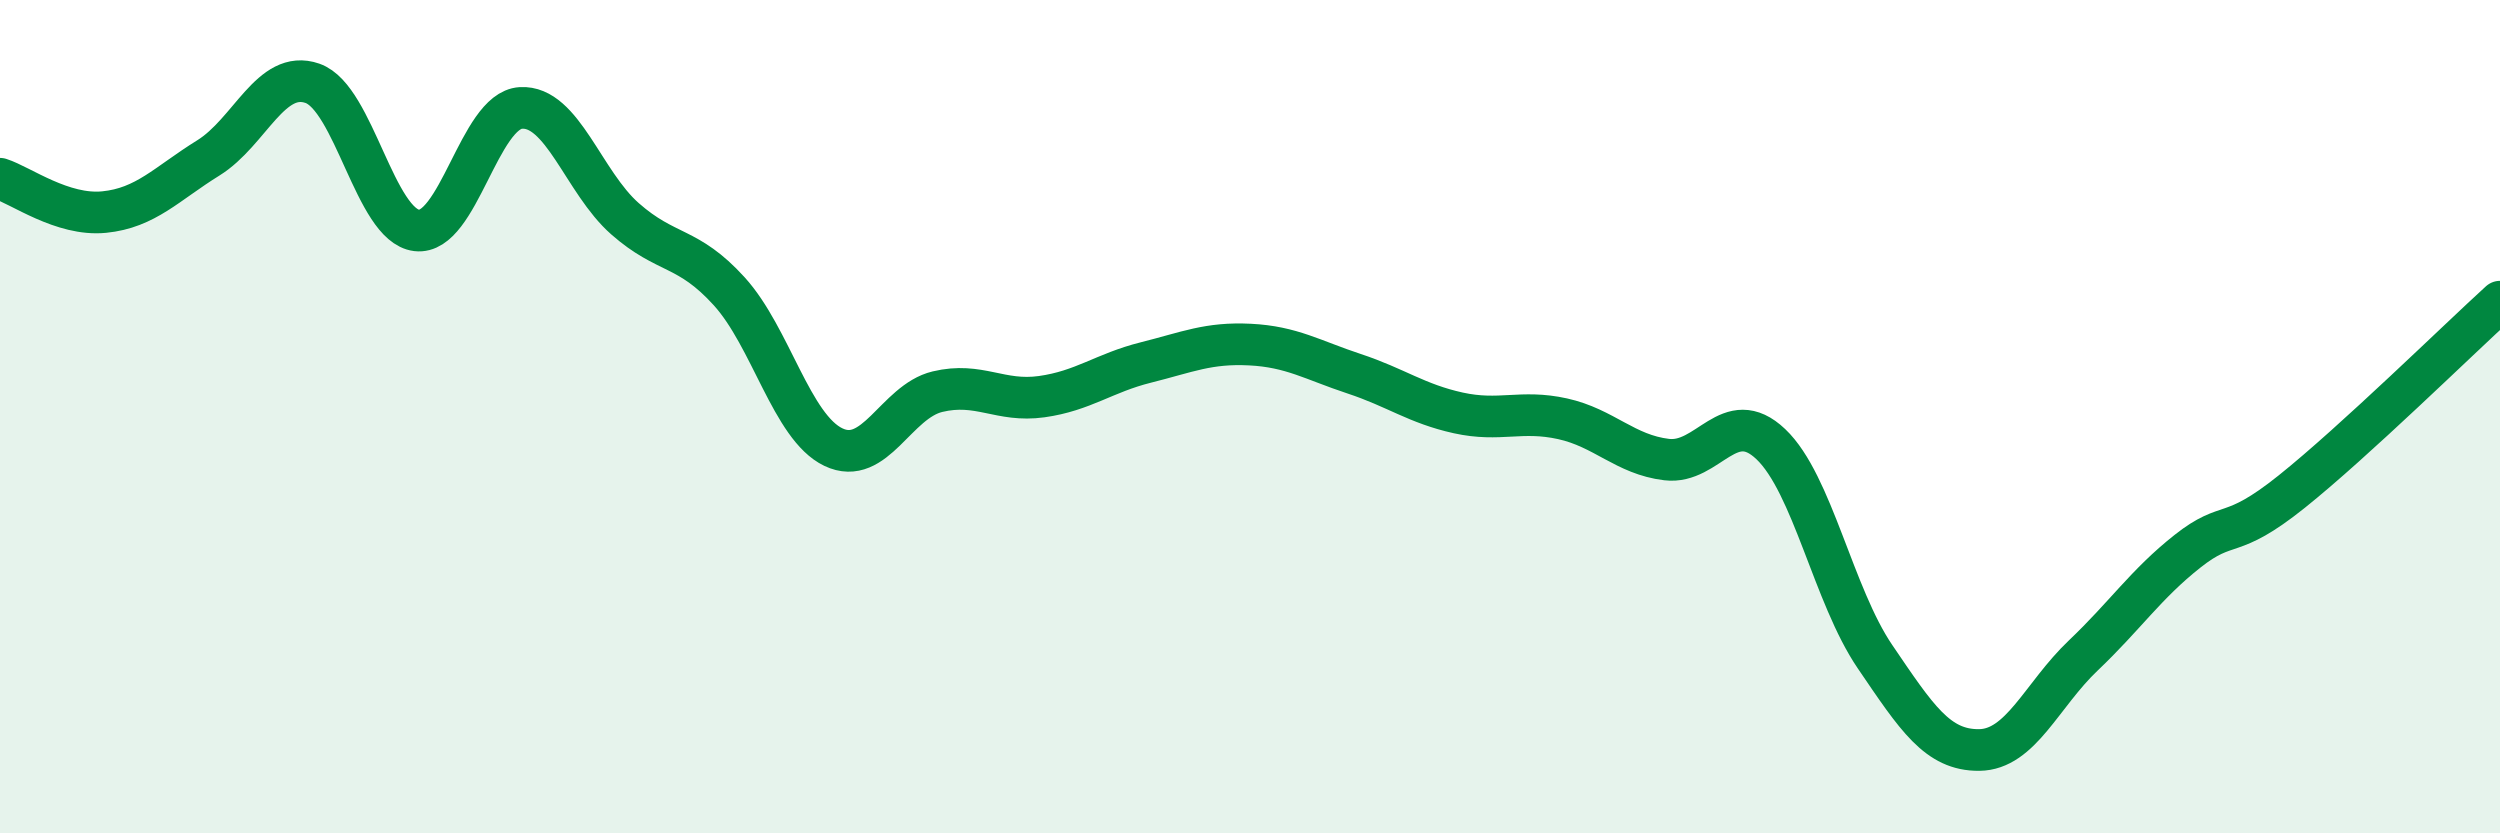
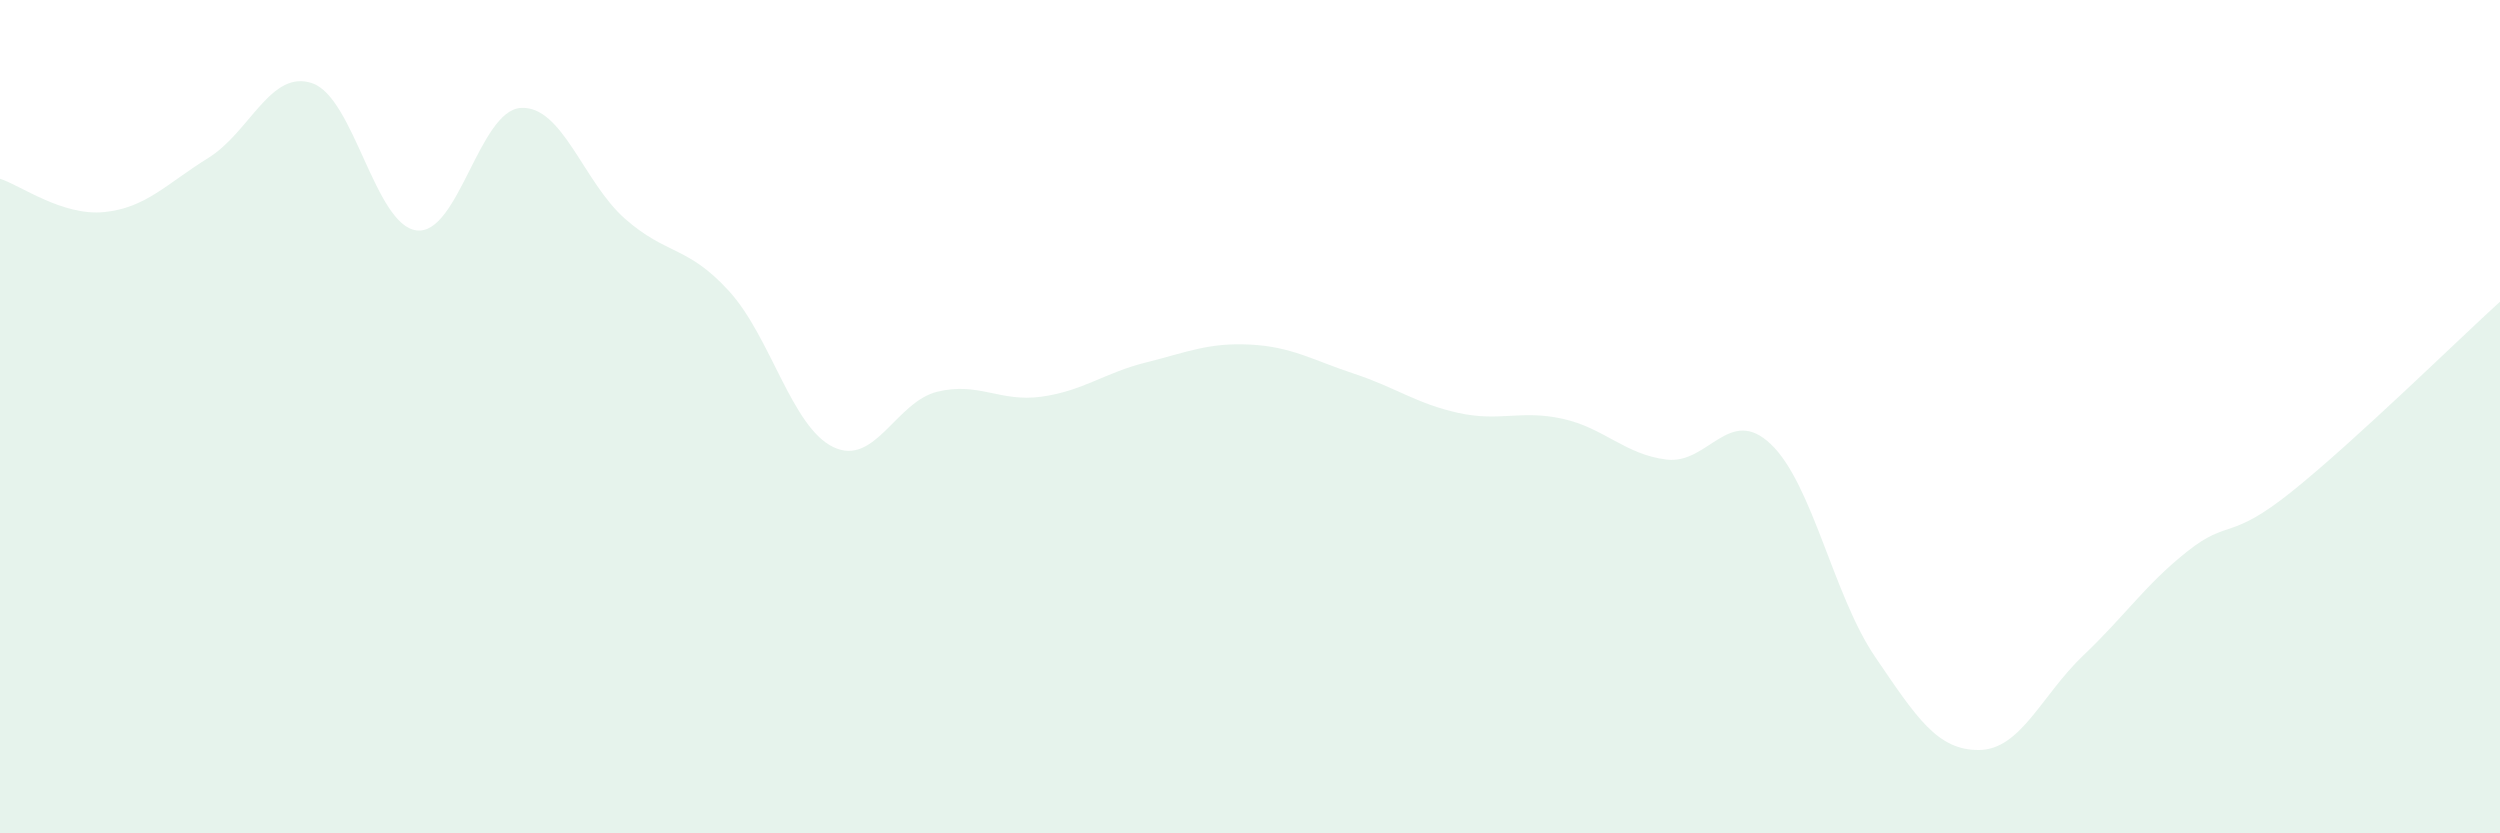
<svg xmlns="http://www.w3.org/2000/svg" width="60" height="20" viewBox="0 0 60 20">
  <path d="M 0,4.29 C 0.5,4.45 1.5,5.19 2.5,5.09 C 3.5,4.99 4,4.41 5,3.79 C 6,3.17 6.5,1.65 7.5,2 C 8.5,2.35 9,5.41 10,5.53 C 11,5.65 11.5,2.65 12.5,2.59 C 13.5,2.53 14,4.37 15,5.25 C 16,6.13 16.5,5.89 17.5,6.99 C 18.5,8.09 19,10.25 20,10.73 C 21,11.21 21.5,9.64 22.5,9.4 C 23.5,9.16 24,9.66 25,9.52 C 26,9.38 26.5,8.95 27.5,8.7 C 28.5,8.45 29,8.22 30,8.27 C 31,8.32 31.5,8.64 32.5,8.97 C 33.5,9.3 34,9.69 35,9.91 C 36,10.13 36.5,9.83 37.5,10.05 C 38.5,10.27 39,10.91 40,11.03 C 41,11.15 41.5,9.71 42.5,10.66 C 43.5,11.61 44,14.29 45,15.76 C 46,17.23 46.5,18.01 47.5,18 C 48.5,17.99 49,16.68 50,15.73 C 51,14.78 51.5,14.02 52.5,13.23 C 53.5,12.44 53.5,13 55,11.8 C 56.5,10.6 59,8.15 60,7.24L60 20L0 20Z" fill="#008740" opacity="0.1" stroke-linecap="round" stroke-linejoin="round" />
-   <path d="M 0,4.29 C 0.5,4.45 1.5,5.19 2.5,5.09 C 3.5,4.99 4,4.41 5,3.79 C 6,3.17 6.5,1.65 7.5,2 C 8.5,2.35 9,5.41 10,5.53 C 11,5.65 11.5,2.65 12.5,2.59 C 13.5,2.53 14,4.37 15,5.25 C 16,6.13 16.5,5.89 17.5,6.99 C 18.5,8.09 19,10.25 20,10.73 C 21,11.21 21.5,9.64 22.5,9.4 C 23.5,9.16 24,9.66 25,9.52 C 26,9.38 26.5,8.95 27.5,8.7 C 28.5,8.45 29,8.22 30,8.27 C 31,8.32 31.5,8.64 32.5,8.97 C 33.5,9.3 34,9.69 35,9.91 C 36,10.13 36.5,9.83 37.5,10.05 C 38.5,10.27 39,10.91 40,11.03 C 41,11.15 41.5,9.71 42.5,10.66 C 43.5,11.61 44,14.29 45,15.76 C 46,17.23 46.5,18.01 47.5,18 C 48.5,17.99 49,16.68 50,15.73 C 51,14.78 51.5,14.02 52.5,13.23 C 53.5,12.44 53.5,13 55,11.8 C 56.5,10.6 59,8.15 60,7.24" stroke="#008740" stroke-width="1" fill="none" stroke-linecap="round" stroke-linejoin="round" />
</svg>